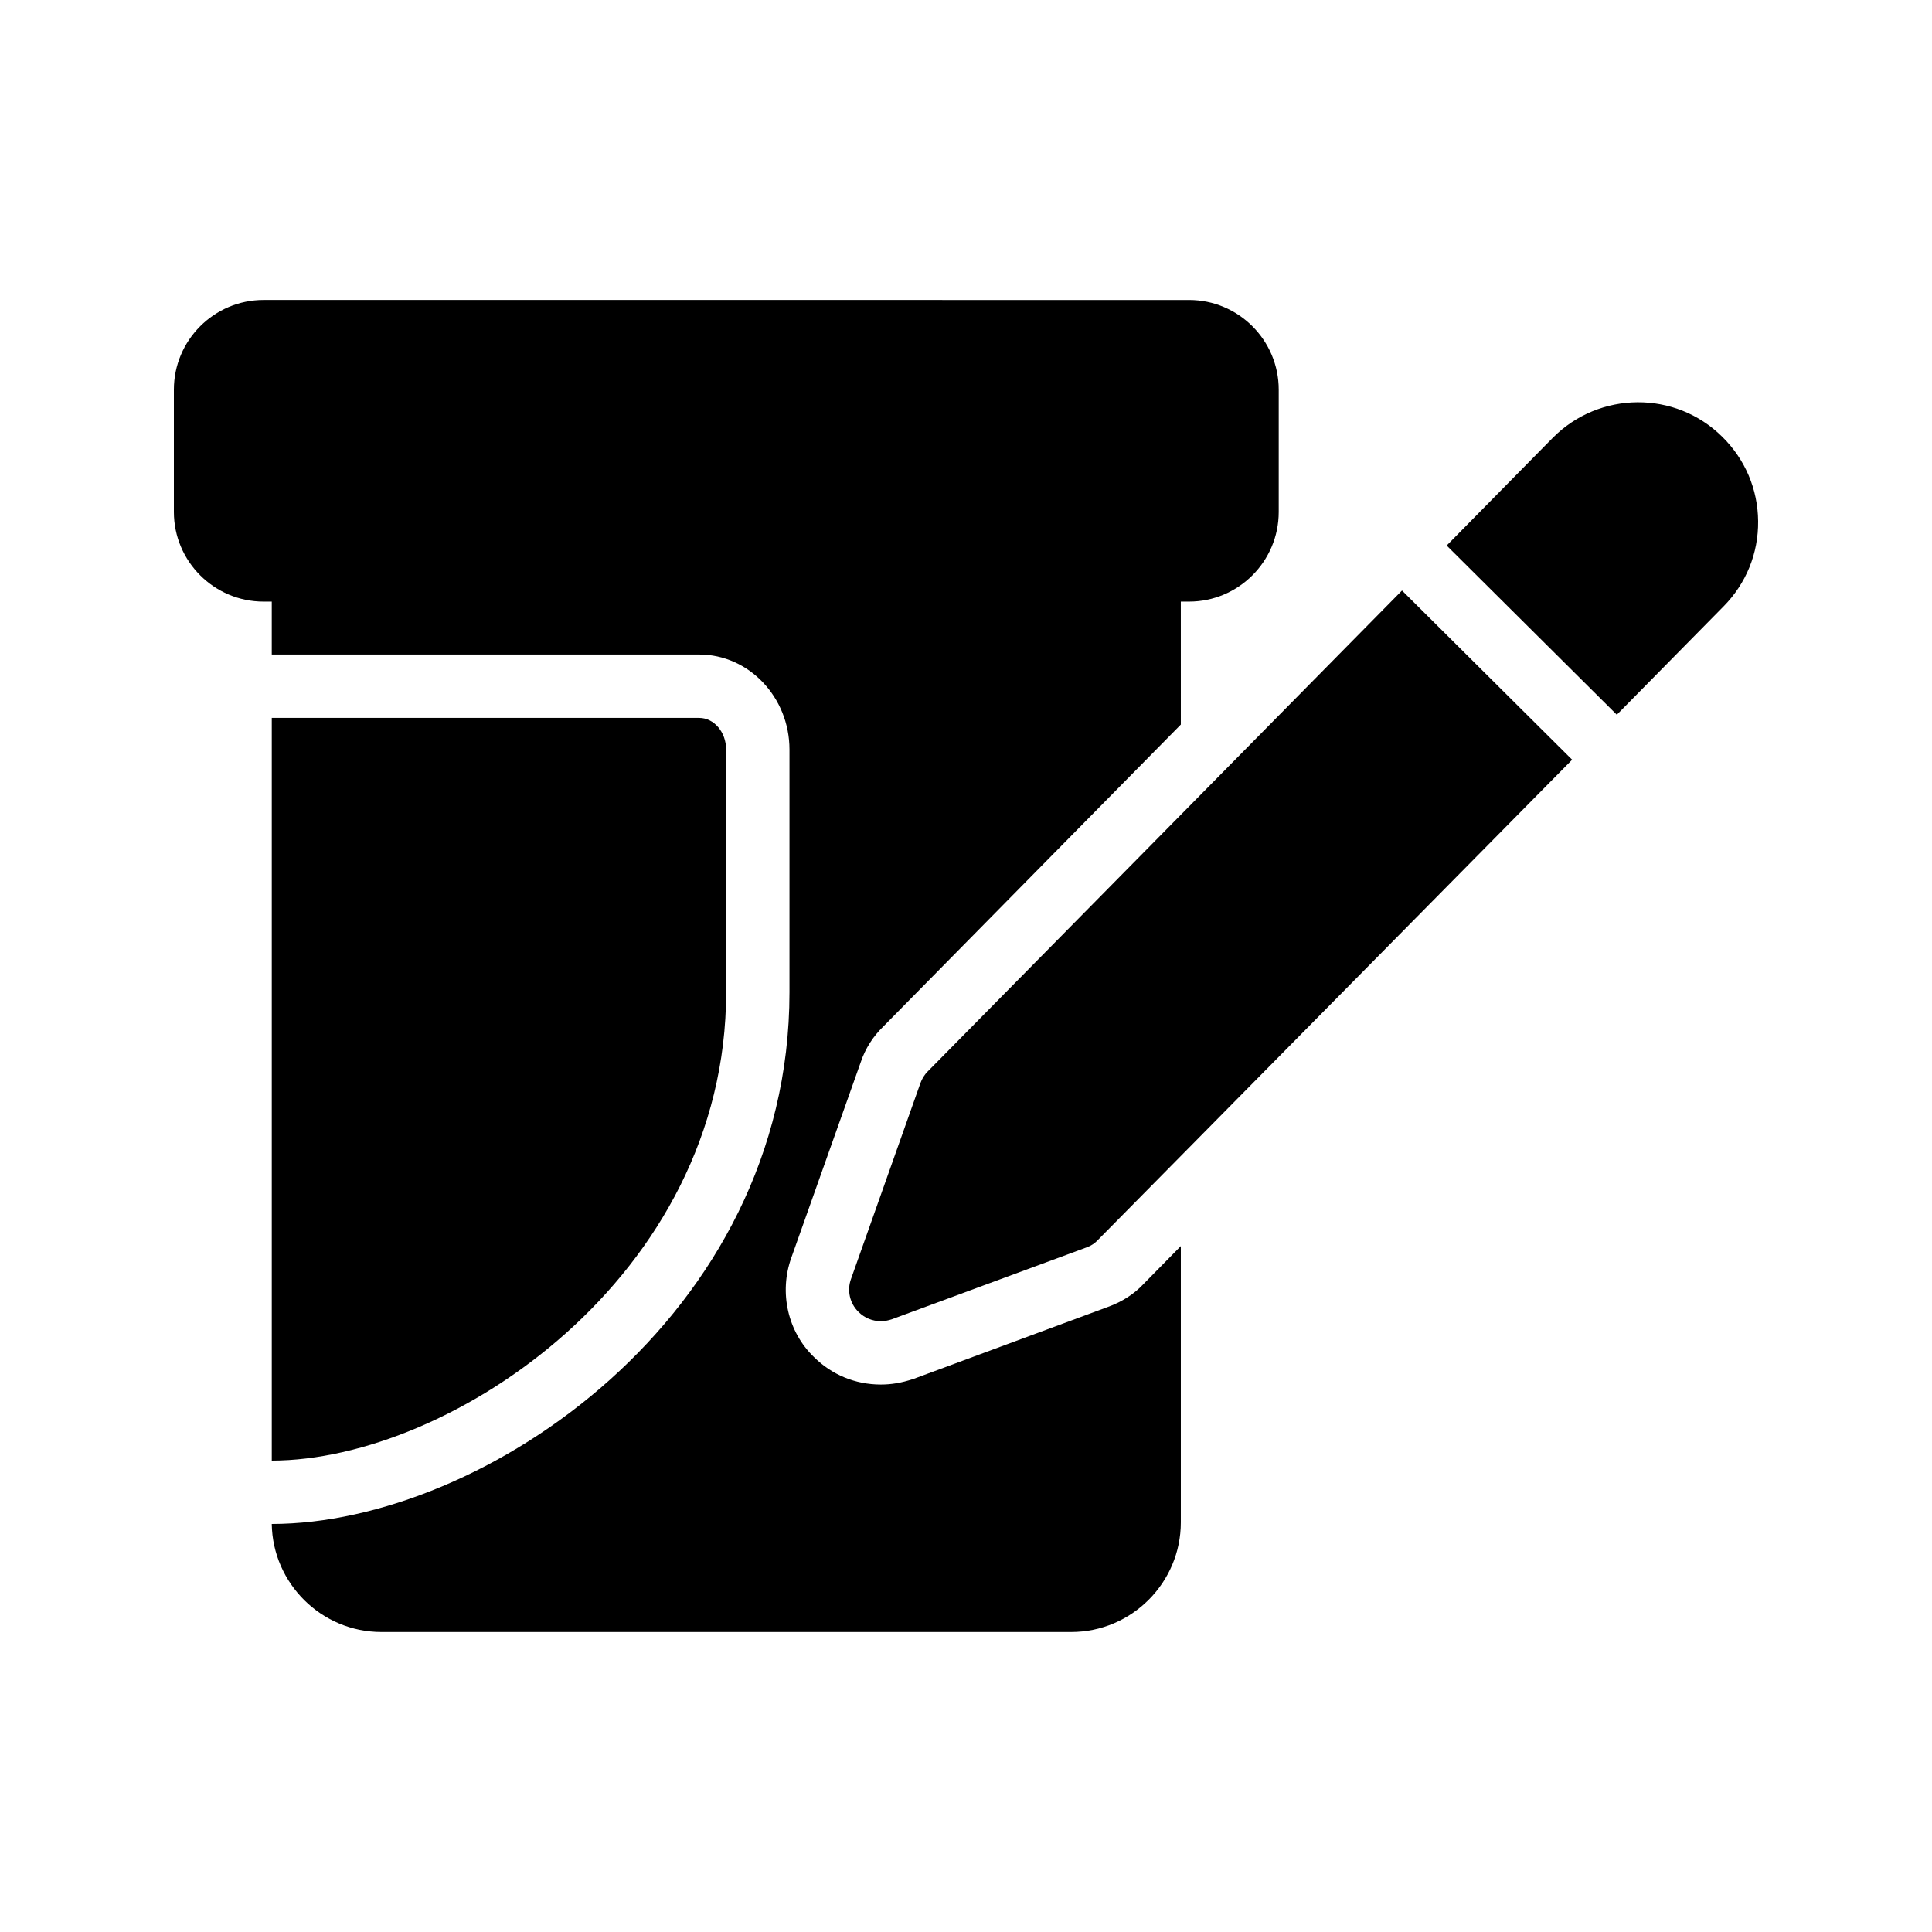
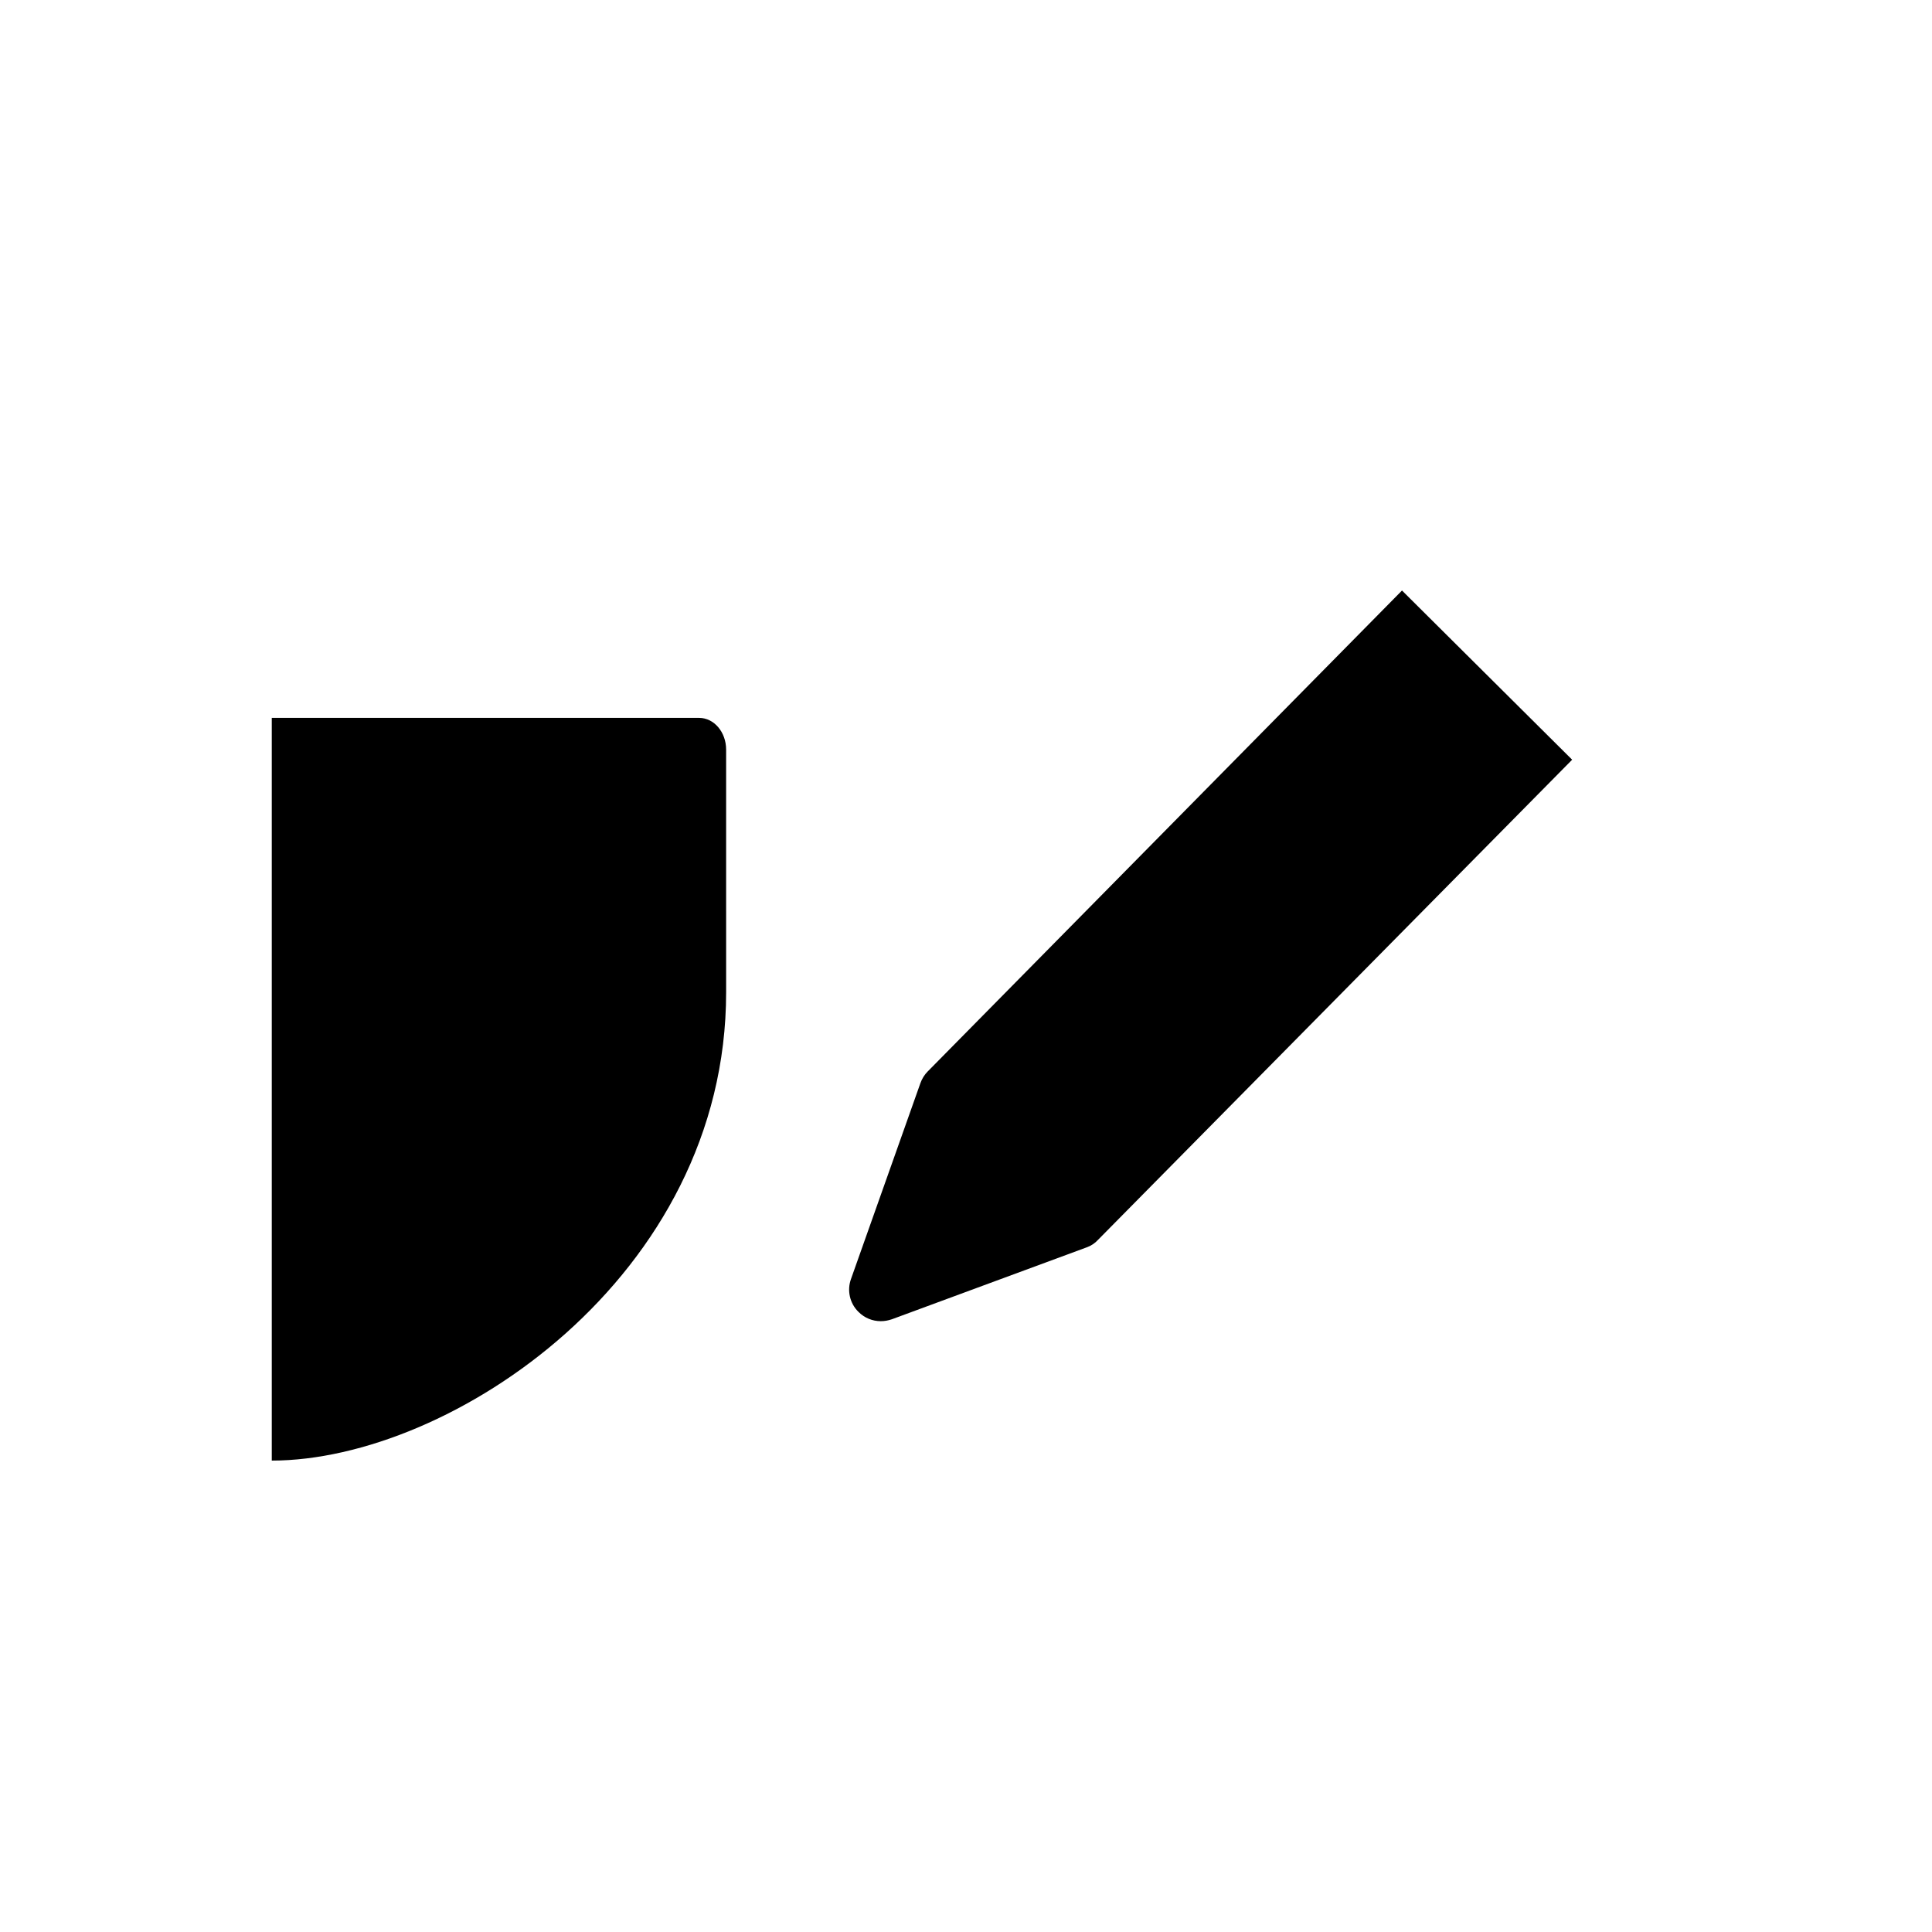
<svg xmlns="http://www.w3.org/2000/svg" fill="#000000" width="800px" height="800px" version="1.1" viewBox="144 144 512 512">
  <g>
    <path d="m389.84 427.96c-0.84 0.84-1.512 1.93-1.93 3.106l-18.391 51.891c-1.09 3.023-0.336 6.465 2.016 8.734 1.594 1.594 3.695 2.434 5.879 2.434 1.008 0 1.93-0.168 2.938-0.504l51.641-19.062c1.176-0.418 2.184-1.09 3.023-2.016l125.62-127.21-45.09-44.84z" />
-     <path d="m555.51 260.02-28.129 28.551 45.09 44.84 28.297-28.719c5.961-6.047 9.238-14.023 9.152-22.586-0.082-8.48-3.441-16.375-9.488-22.336-12.426-12.344-32.578-12.176-44.922 0.25z" />
-     <path d="m216.02 303.43v14.023h113.27c13.184 0 23.93 11.336 23.93 25.191v64.32c0 85.984-81.199 140.9-137.2 140.9 0.25 15.785 13.184 28.633 29.055 28.633h182.8c16.039 0 29.055-13.098 29.055-29.055v-73.219l-9.992 10.16c-2.266 2.434-5.543 4.617-9.32 5.961l-51.473 19.062c-3.273 1.09-5.961 1.512-8.734 1.512-6.719 0-13.016-2.602-17.719-7.305-6.887-6.633-9.32-17.047-5.961-26.367l18.391-51.809c1.176-3.527 3.273-6.801 5.879-9.32l78.93-80.105-0.004-32.582h2.184c13.098 0 23.762-10.664 23.762-23.762v-32.41c0-13.098-10.664-23.762-23.762-23.762l-245.27-0.004c-13.098 0-23.762 10.664-23.762 23.766v32.41c0 13.098 10.664 23.762 23.762 23.762z" />
    <path d="m336.43 342.65c0-4.617-3.191-8.398-7.137-8.398h-113.27v196.82c47.273 0 120.41-48.617 120.41-124.11z" />
  </g>
</svg>